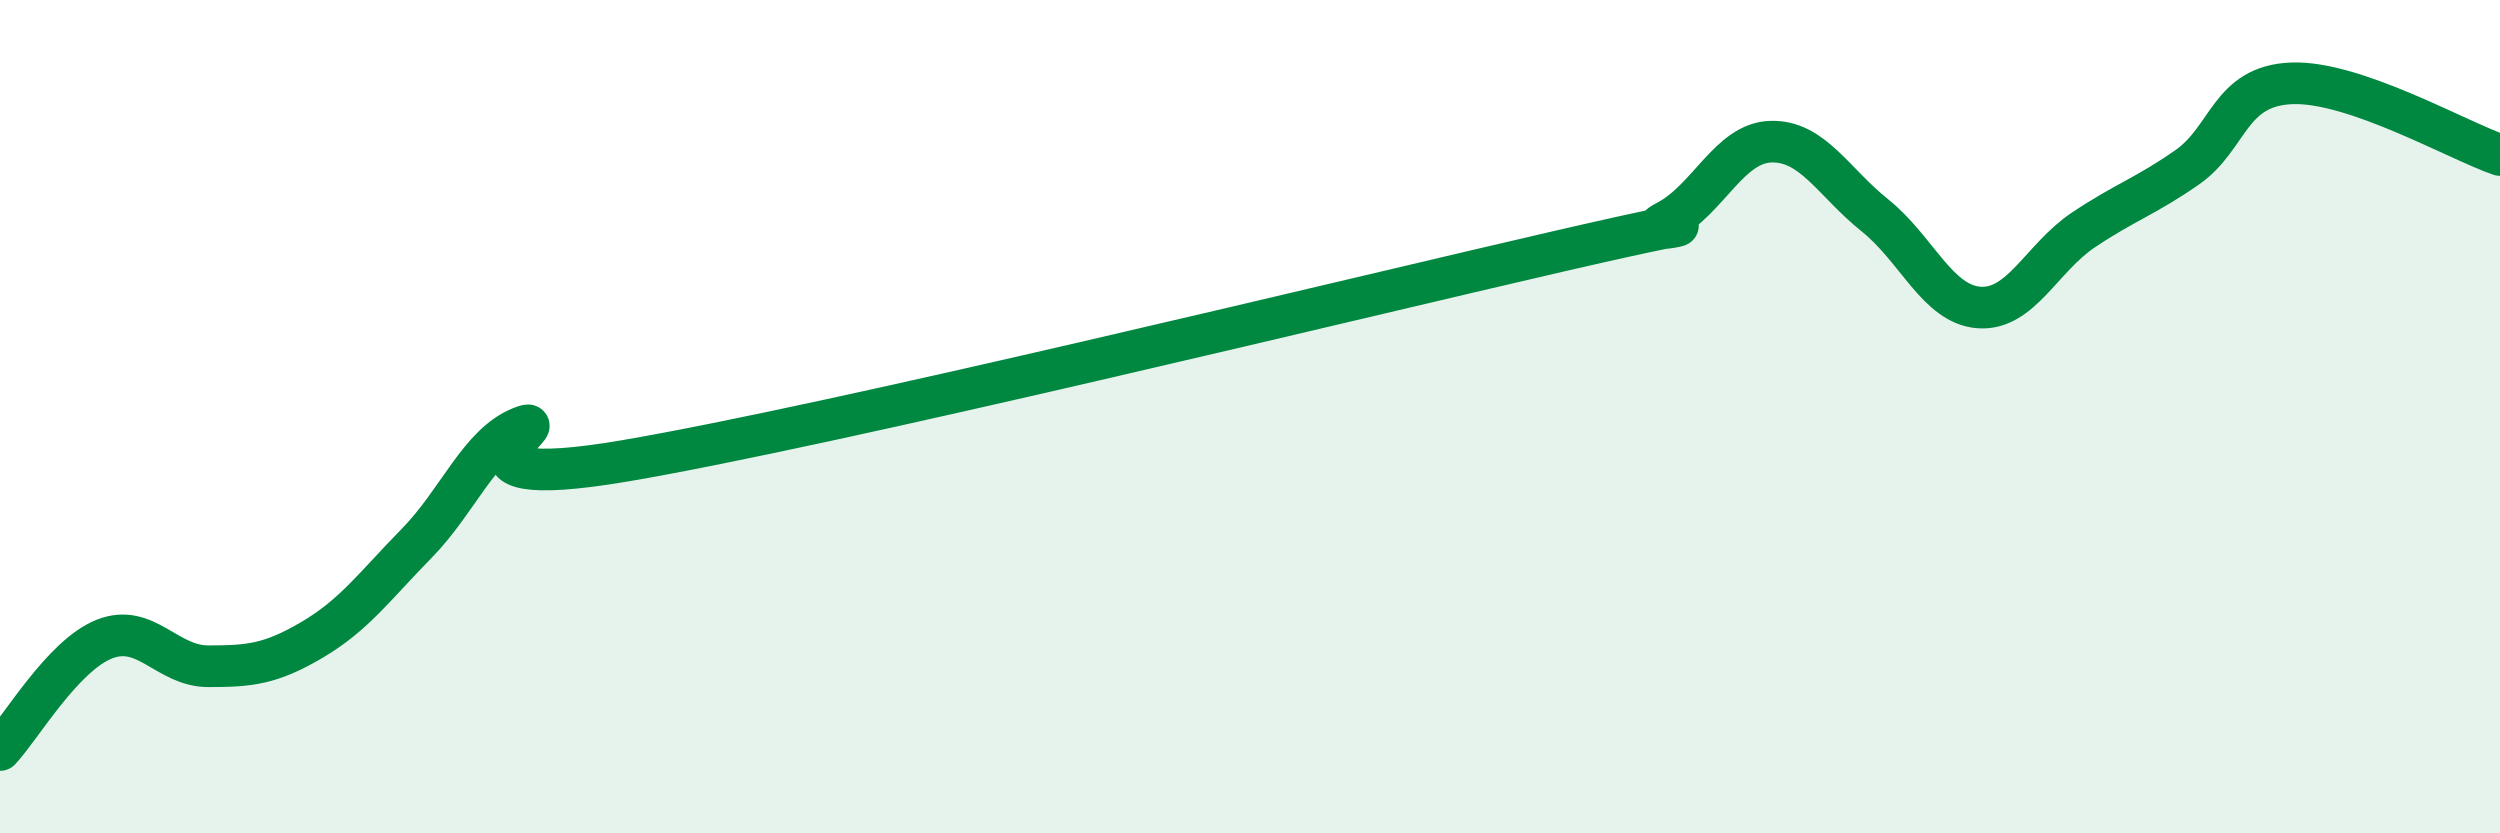
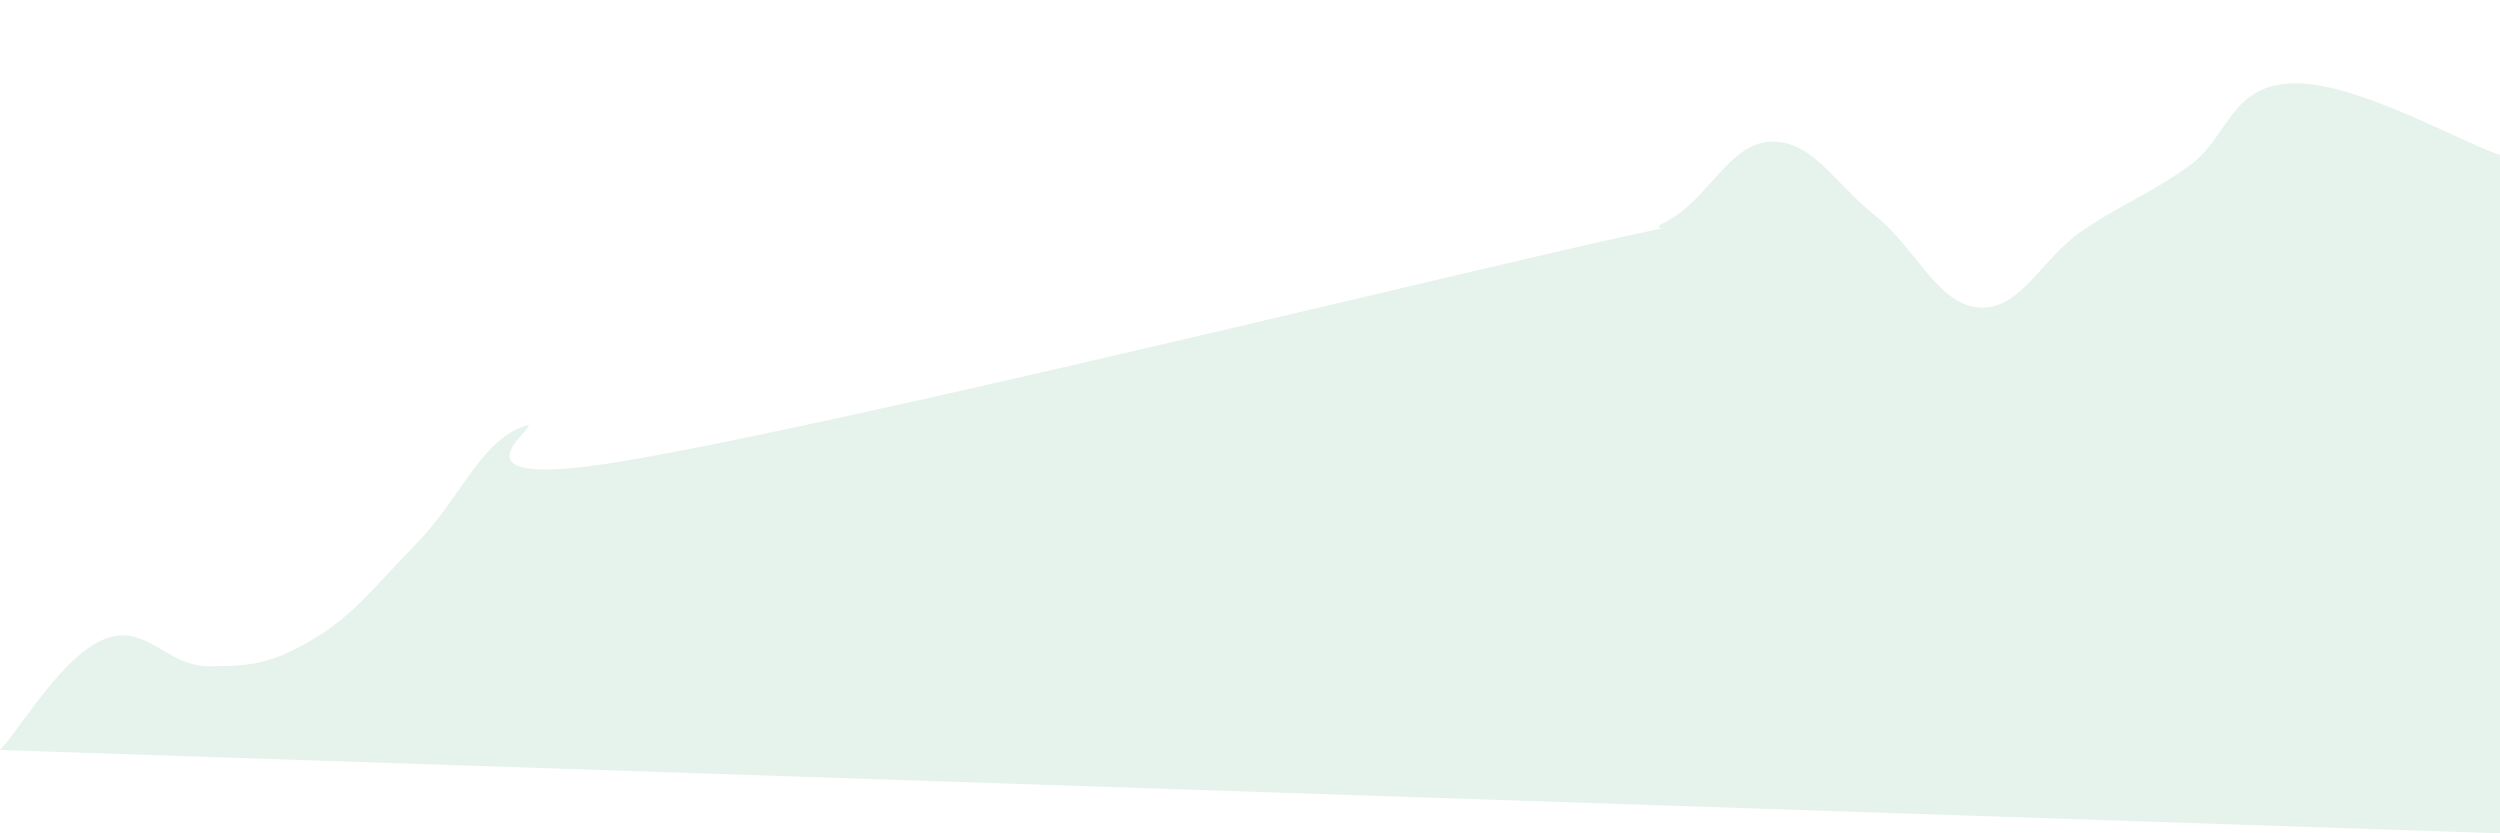
<svg xmlns="http://www.w3.org/2000/svg" width="60" height="20" viewBox="0 0 60 20">
-   <path d="M 0,18 C 0.5,17.47 1.5,15.74 2.5,15.34 C 3.5,14.94 4,15.99 5,15.99 C 6,15.99 6.5,15.94 7.5,15.35 C 8.5,14.76 9,14.06 10,13.04 C 11,12.02 11.5,10.66 12.5,10.26 C 13.5,9.86 10,11.91 15,11.06 C 20,10.21 32.5,7.16 37.5,6.01 C 42.5,4.86 39,5.83 40,5.31 C 41,4.79 41.5,3.43 42.5,3.4 C 43.5,3.37 44,4.37 45,5.17 C 46,5.97 46.5,7.31 47.5,7.38 C 48.5,7.45 49,6.19 50,5.52 C 51,4.85 51.5,4.71 52.5,4.01 C 53.5,3.31 53.5,2.06 55,2 C 56.5,1.94 59,3.38 60,3.72L60 20L0 20Z" fill="#008740" opacity="0.1" stroke-linecap="round" stroke-linejoin="round" />
-   <path d="M 0,18 C 0.5,17.47 1.5,15.74 2.5,15.34 C 3.5,14.94 4,15.99 5,15.99 C 6,15.99 6.5,15.94 7.5,15.35 C 8.5,14.76 9,14.06 10,13.04 C 11,12.02 11.5,10.66 12.5,10.26 C 13.5,9.86 10,11.91 15,11.06 C 20,10.21 32.5,7.16 37.5,6.01 C 42.5,4.86 39,5.83 40,5.31 C 41,4.79 41.5,3.43 42.5,3.4 C 43.5,3.37 44,4.37 45,5.17 C 46,5.97 46.5,7.31 47.5,7.38 C 48.5,7.45 49,6.19 50,5.52 C 51,4.85 51.5,4.71 52.5,4.01 C 53.5,3.31 53.5,2.06 55,2 C 56.5,1.94 59,3.38 60,3.72" stroke="#008740" stroke-width="1" fill="none" stroke-linecap="round" stroke-linejoin="round" />
+   <path d="M 0,18 C 0.5,17.47 1.5,15.74 2.5,15.34 C 3.5,14.94 4,15.99 5,15.99 C 6,15.99 6.5,15.94 7.5,15.35 C 8.5,14.76 9,14.06 10,13.04 C 11,12.02 11.5,10.66 12.5,10.26 C 13.5,9.86 10,11.91 15,11.06 C 20,10.21 32.5,7.16 37.5,6.01 C 42.5,4.86 39,5.83 40,5.31 C 41,4.79 41.5,3.43 42.5,3.4 C 43.5,3.37 44,4.37 45,5.17 C 46,5.97 46.5,7.31 47.5,7.38 C 48.5,7.45 49,6.19 50,5.52 C 51,4.85 51.5,4.71 52.5,4.01 C 53.5,3.31 53.5,2.06 55,2 C 56.5,1.94 59,3.38 60,3.72L60 20Z" fill="#008740" opacity="0.1" stroke-linecap="round" stroke-linejoin="round" />
</svg>